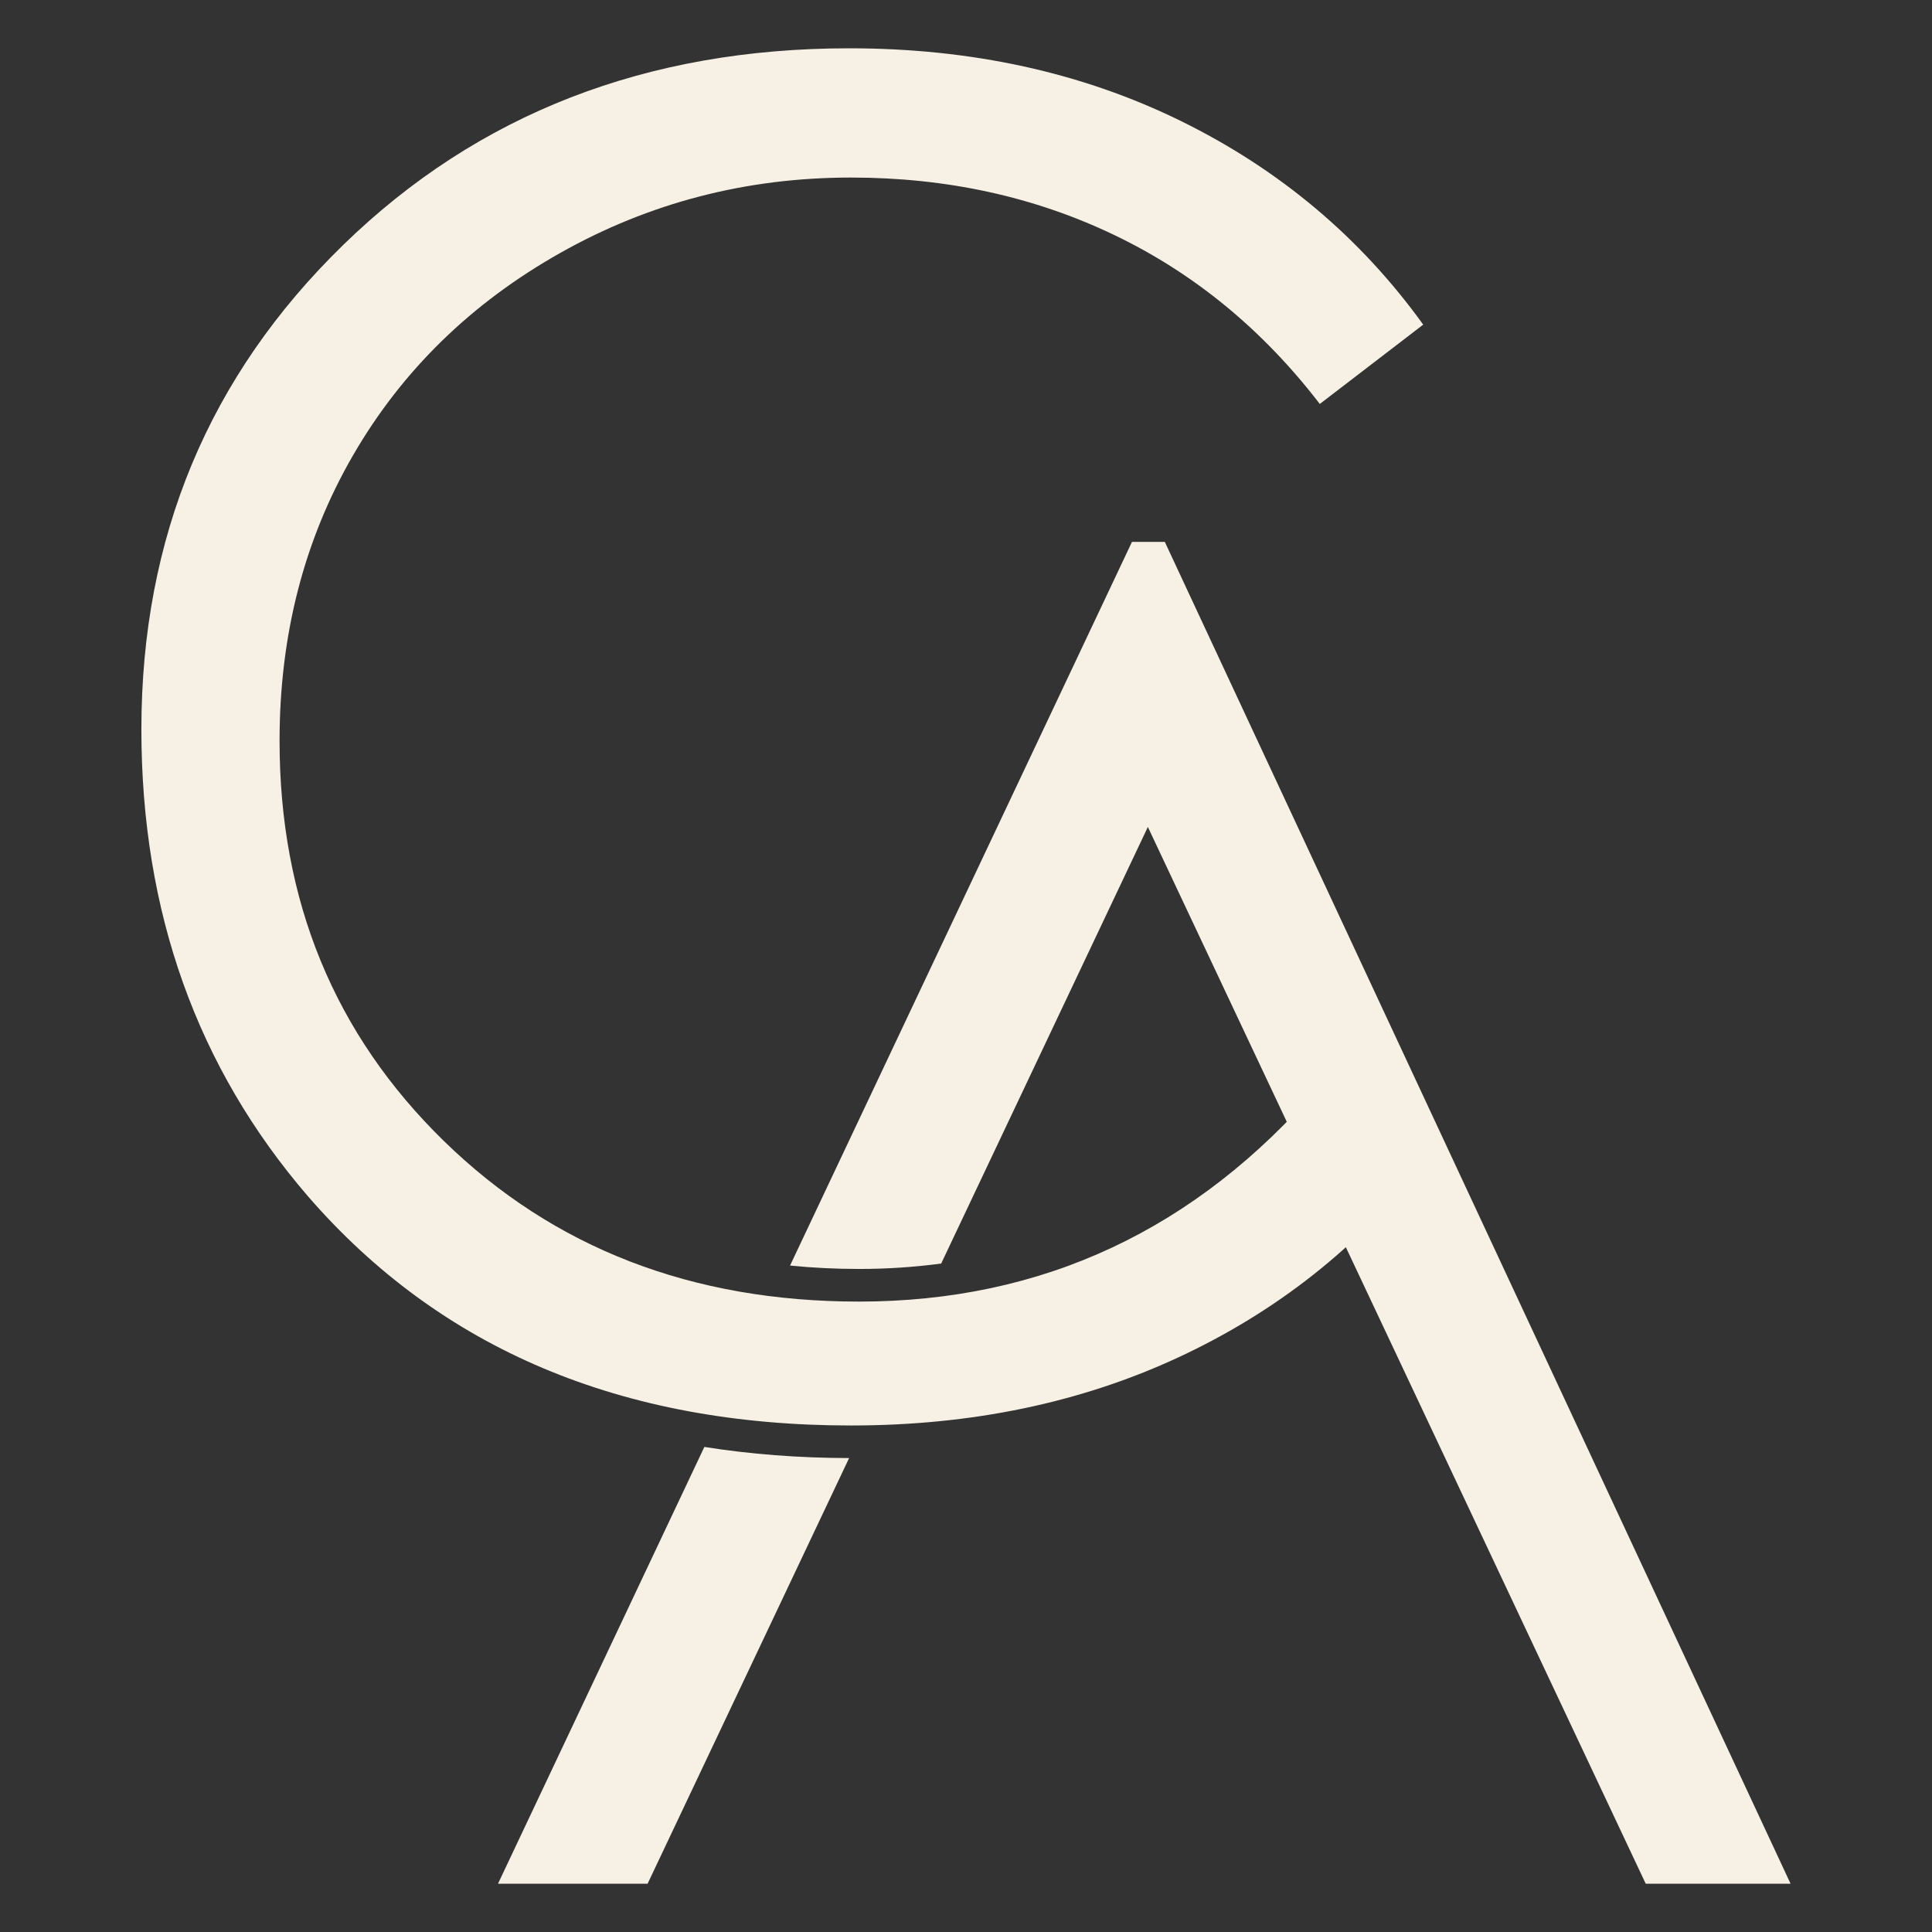
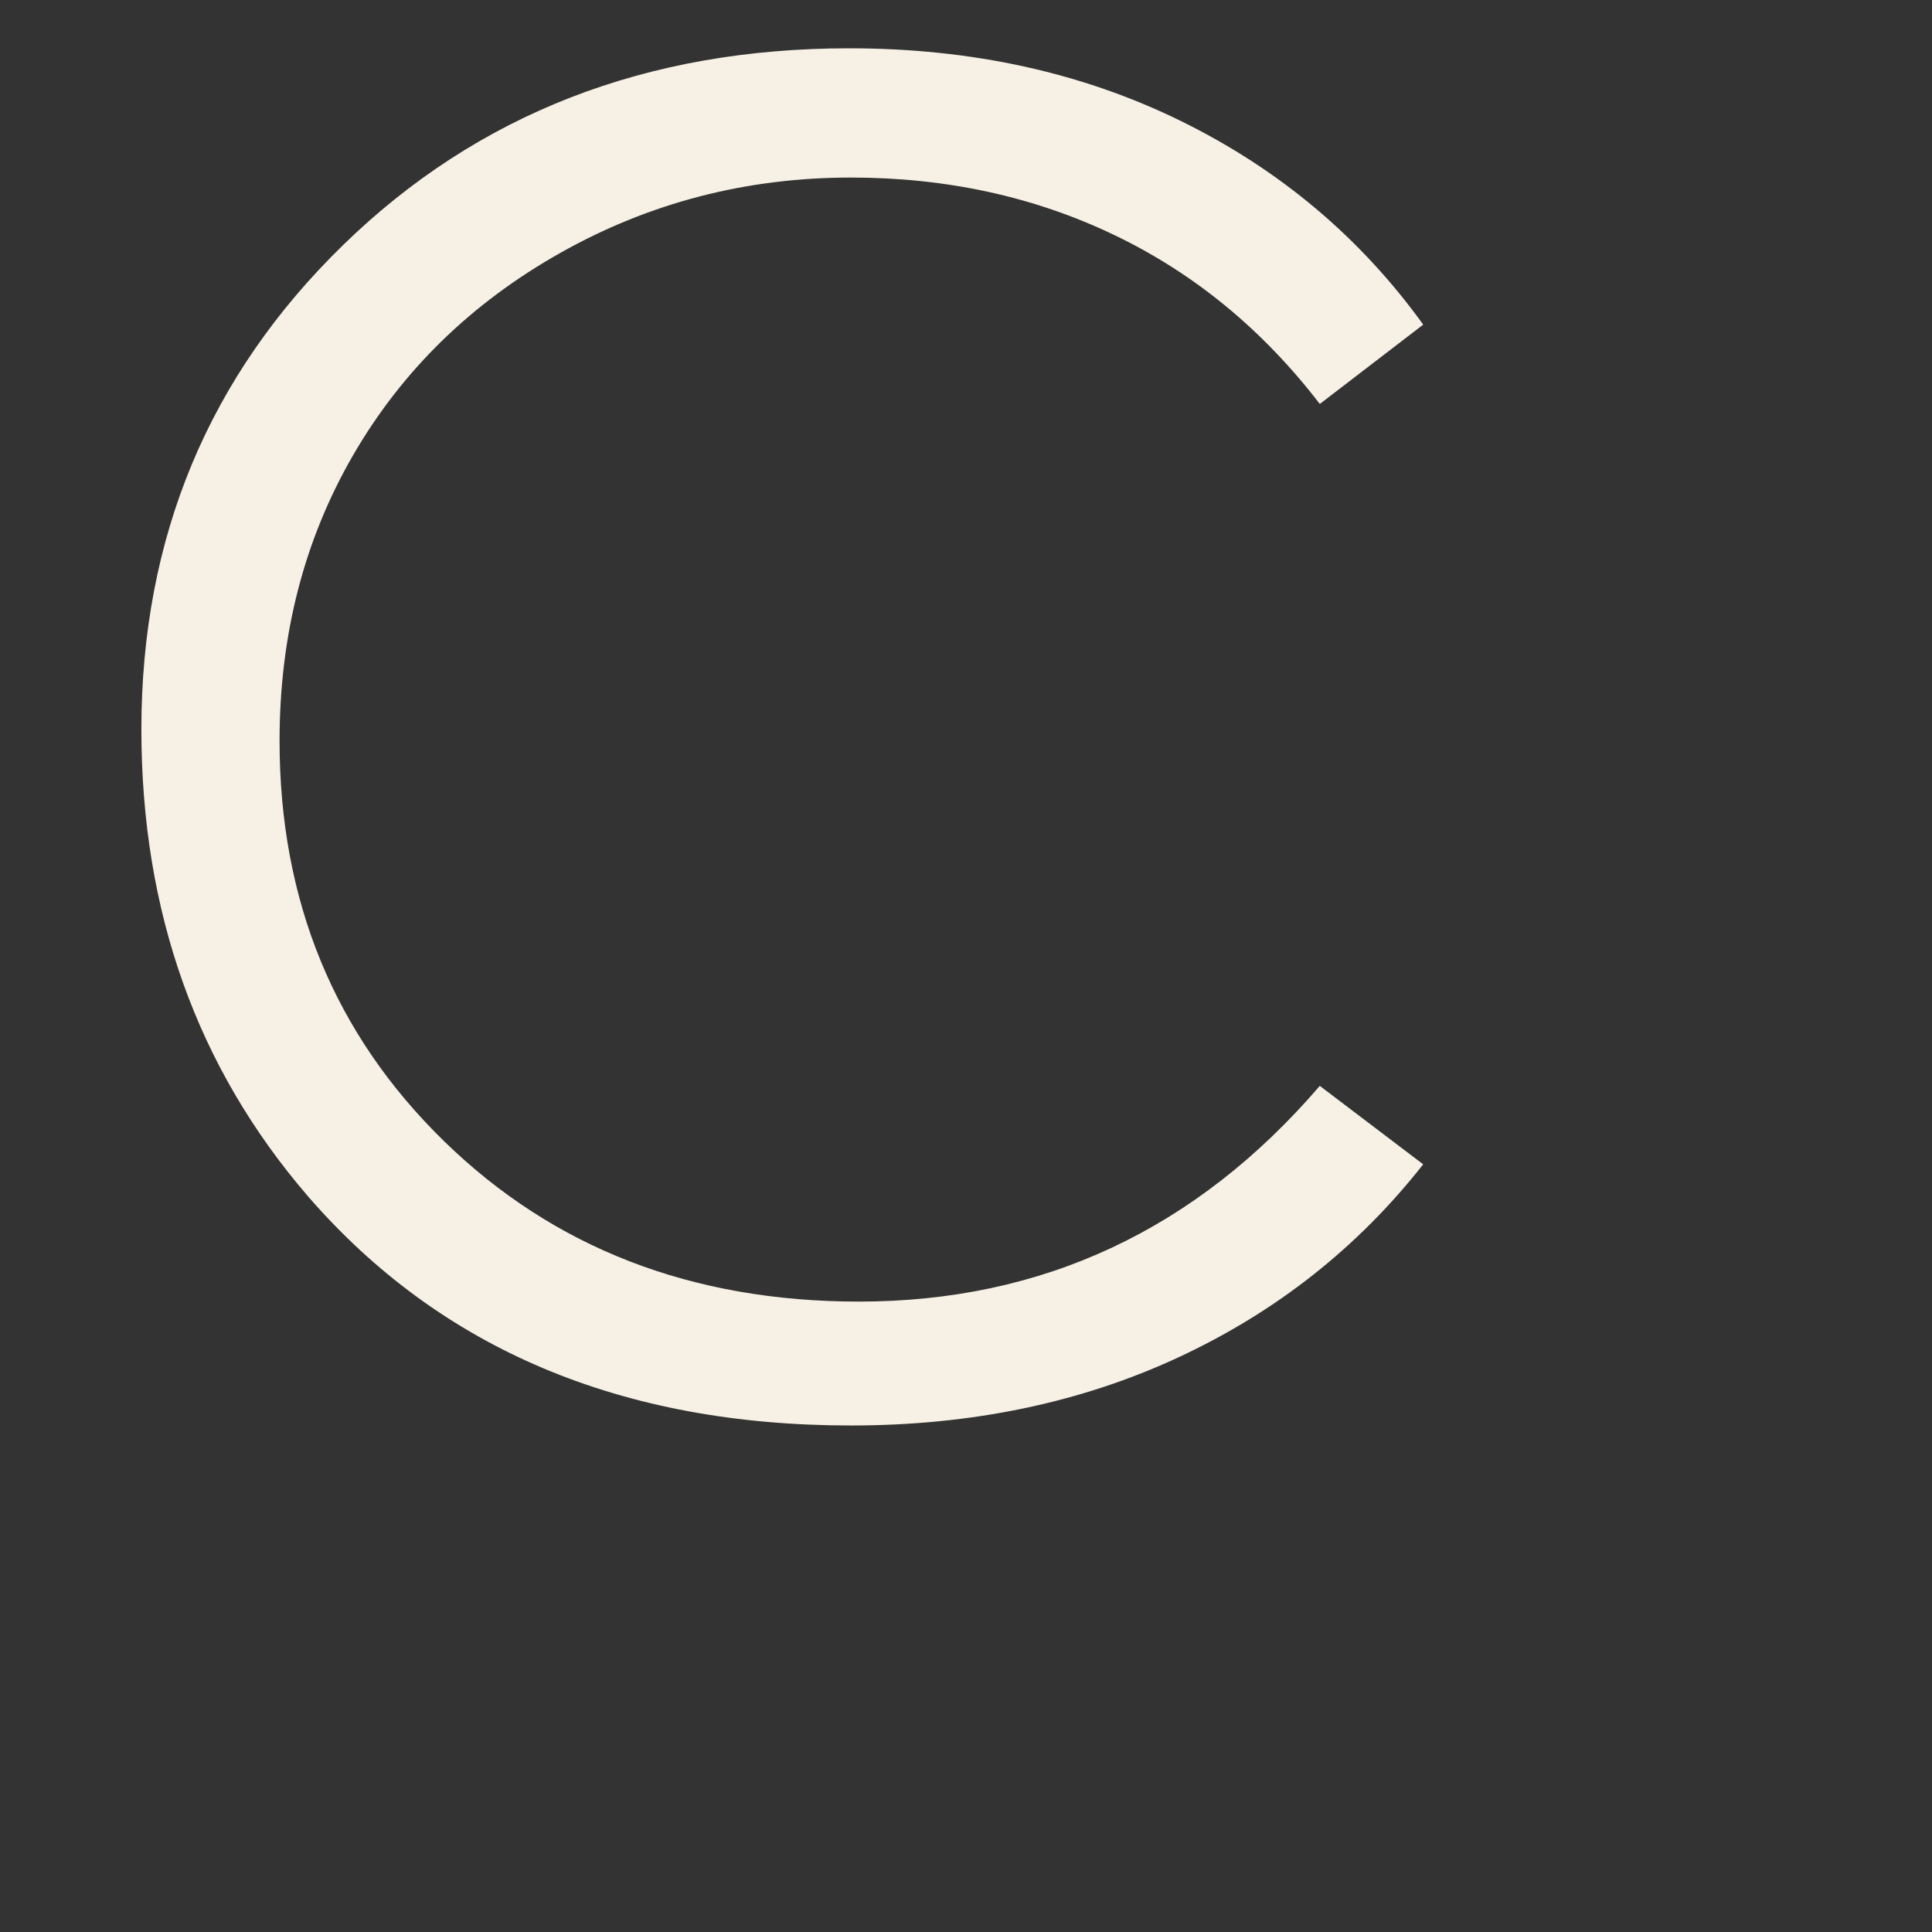
<svg xmlns="http://www.w3.org/2000/svg" id="Layer_1" data-name="Layer 1" viewBox="0 0 1000 1000">
  <rect x="0" y="0" width="1000" height="1000" fill="#333333" stroke="none" />
  <defs>
    <style>
      .cls-1 {
        fill: #f7f1e5;
      }
    </style>
  </defs>
  <path class="cls-1" d="m736.65,168.03l-53.52,41.06c-29.53-38.44-64.98-67.59-106.35-87.43-41.37-19.84-86.82-29.76-136.34-29.76-54.14,0-104.27,13-150.41,38.99-46.14,26-81.89,60.9-107.27,104.73-25.38,43.83-38.06,93.13-38.06,147.87,0,82.74,28.37,151.79,85.12,207.16,56.75,55.37,128.33,83.05,214.77,83.05,95.04,0,174.55-37.21,238.53-111.65l53.52,40.6c-33.84,43.07-76.05,76.36-126.65,99.89-50.6,23.53-107.12,35.29-169.55,35.29-118.73,0-212.39-39.52-280.98-118.57-57.52-66.74-86.28-147.33-86.28-241.76,0-99.35,34.83-182.93,104.5-250.76C247.37,58.91,334.64,25,439.53,25c63.36,0,120.57,12.54,171.63,37.6,51.05,25.07,92.89,60.21,125.49,105.42Z" />
  <g>
-     <path class="cls-1" d="m602.91,280.47h-17l-176.98,374.58c11.6,1.16,23.5,1.76,35.67,1.76,14.53,0,28.73-.95,42.55-2.8l106.98-225.98,257.69,546.97h74.97l-323.89-694.53Z" />
-     <path class="cls-1" d="m364.58,748.92l-106.81,226.08h77.43l104.3-220.31c-26.08-.05-51.06-1.97-74.92-5.76Z" />
-   </g>
+     </g>
</svg>